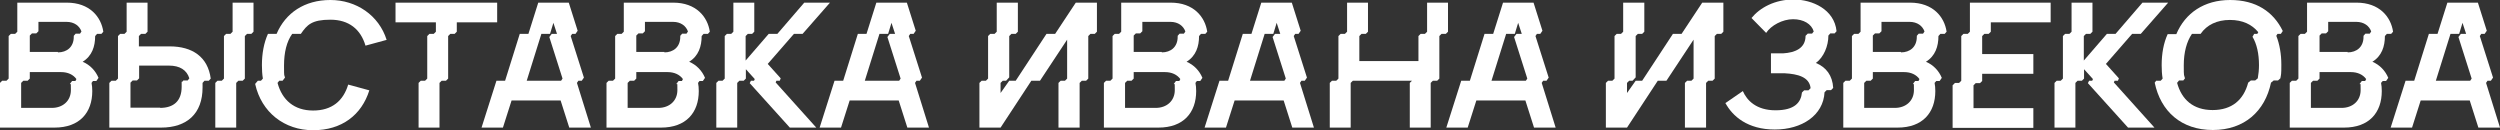
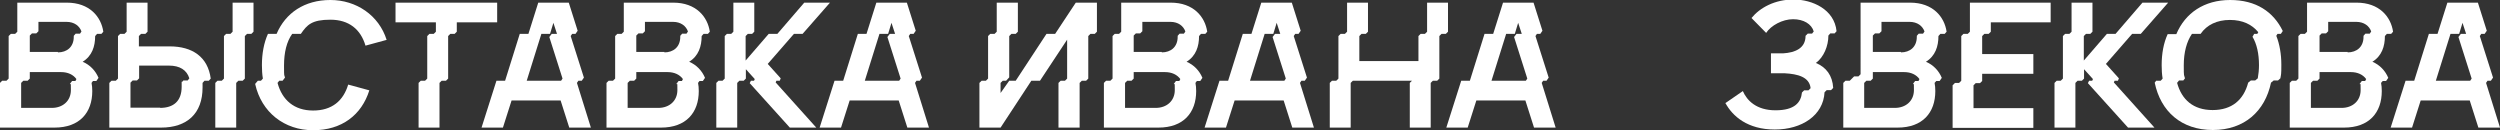
<svg xmlns="http://www.w3.org/2000/svg" id="_Слой_1" data-name="Слой_1" version="1.1" viewBox="0 0 1040.4 54.2">
  <rect x="0" y="0" width="1040.4" height="54.2" fill="#333333" stroke="none" />
  <defs>
    <style> .st0 { fill: #fff; } </style>
  </defs>
  <path class="st0" d="M0,53.1v-18.6l.9-.9h1.8l.9-.9V15l.9-.9h1.8l.9-.9V1.1h20.6c9.5,0,14.3,5.9,15.2,12.1l-.8.9h-1.8l-.8.9c0,4.3-1.3,8.3-5.2,10.7,3.1,1.3,5.4,3.8,6.6,6.7l-.9,1.3h-1.4l-.6.8c.2,1,.3,2.1.3,3.4,0,9-5.3,15.2-15.7,15.2H0ZM21.6,44.9c4.5,0,7.9-2.9,7.9-7.4s-.1-1.8-.4-2.6l.9-1.2h1.4l.4-.8c-1.3-1.8-3.5-2.9-6.4-2.9h-13v2.7l-.9.9h-1.8l-.9.9v10.4h12.8ZM24.1,21.8c3.7,0,6.6-2.2,6.6-6.5v-.4l.8-.9h1.8l.6-.9c-.8-2.3-3-4-6.2-4h-11.7v3.9l-.9.9h-1.8l-.9.9v6.8h11.7Z" />
  <path class="st0" d="M46.4,33.6h1.8l.9-.9V15l.9-.9h1.8l.9-.9V1.1h8.7v12.1l-.9.9h-1.8l-.9.9v4.3h12.8c9.5,0,15.9,4.4,17.1,13.4l-.8.9h-1.8l-.8.9v1.9c0,10.9-6.5,16.7-17.3,16.7h-21.5v-18.6l.9-.9ZM66.6,44.9c5.6,0,9-2.8,9-8.8s0-1.2-.1-1.7l.8-.9h1.8l.7-.9c-1.1-3.5-4-5.3-8.5-5.3h-12.4v5.3l-.9.9h-1.8l-.9.9v10.4h12.4ZM90.5,33.6h1.8l.9-.9V15l.9-.9h1.8l.9-.9V1.1h8.7v12.1l-.9.9h-1.8l-.9.9v17.7l-.9.9h-1.8l-.9.9v18.6h-8.7v-18.6l.9-.9Z" />
  <path class="st0" d="M106.2,34.9l1.1-1.3h1.3l.8-.9c-.3-1.8-.4-3.6-.4-5.6,0-4.8.8-9.2,2.5-13h3.6c3.7-8.7,11.6-14.1,22.4-14.1s20.2,6.4,23.4,16.6l-8.8,2.4c-2-6.8-6.9-10.8-14.6-10.8s-9.7,2.1-12.3,5.9h-3.6c-2.3,3.2-3.4,7.7-3.4,13.2s.1,3.4.4,5l-1,1.3h-1.4l-.7.9c1.9,7.1,6.9,11.5,14.8,11.5s12.6-4.1,14.6-10.8l8.8,2.4c-3.2,10.2-11.4,16.6-23.4,16.6s-21.5-7.5-24.1-19.2Z" />
  <path class="st0" d="M183.8,33.6l-.9.9v18.6h-8.7v-18.6l.9-.9h1.8l.9-.9V15l.9-.9h1.8l.9-.9v-3.9h-16.8V1.1h42.3v8.2h-16.8v3.9l-.9.9h-1.8l-.9.9v17.7l-.9.9h-1.8Z" />
  <path class="st0" d="M200.4,53.1l6.2-19.5h3.6l6.1-19.5h3.6l4.1-13h12.7l3.7,11.7-.9,1.3h-1.4l-.6.9,5.5,17.3-.9,1.3h-1.4l-.6.9,5.8,18.6h-9l-3.6-11.3h-20.4l-3.6,11.3h-9ZM219.1,33.6h14.4l.6-.9-5.5-17.3,1-1.3h2.2l-1.5-4.6-1.4,4.6h-3.6l-6.1,19.5Z" />
  <path class="st0" d="M252.4,53.1v-18.6l.9-.9h1.8l.9-.9V15l.9-.9h1.8l.9-.9V1.1h20.6c9.5,0,14.3,5.9,15.2,12.1l-.8.9h-1.8l-.8.9c0,4.3-1.3,8.3-5.2,10.7,3.1,1.3,5.4,3.8,6.6,6.7l-.9,1.3h-1.4l-.6.8c.2,1,.3,2.1.3,3.4,0,9-5.3,15.2-15.7,15.2h-22.7ZM274,44.9c4.5,0,7.9-2.9,7.9-7.4s-.1-1.8-.4-2.6l.9-1.2h1.4l.4-.8c-1.3-1.8-3.5-2.9-6.4-2.9h-13v2.7l-.9.9h-1.8l-.9.9v10.4h12.8ZM276.5,21.8c3.7,0,6.6-2.2,6.6-6.5v-.4l.8-.9h1.8l.6-.9c-.8-2.3-3-4-6.2-4h-11.7v3.9l-.9.9h-1.8l-.9.9v6.8h11.7Z" />
  <path class="st0" d="M298.9,33.6h1.8l.9-.9V15l.9-.9h1.8l.9-.9V1.1h8.7v12.1l-.9.9h-1.8l-.9.9v10.2l9.6-11.1h3.6l11.2-13h10.7l-11.4,13h-3.6l-10.9,12.5,5.4,6-.4,1h-1.4l-.3.7,16.9,18.8h-11l-16.7-18.5.5-1h1.3l.3-.7-3.7-4.1v3.9l-.9.9h-1.8l-.9.9v18.6h-8.7v-18.6l.9-.9Z" />
  <path class="st0" d="M341.1,53.1l6.2-19.5h3.6l6.1-19.5h3.6l4.1-13h12.7l3.7,11.7-.9,1.3h-1.4l-.6.9,5.5,17.3-.9,1.3h-1.4l-.6.9,5.8,18.6h-9l-3.6-11.3h-20.4l-3.6,11.3h-9ZM359.8,33.6h14.4l.6-.9-5.5-17.3,1-1.3h2.2l-1.5-4.6-1.4,4.6h-3.6l-6.1,19.5Z" />
  <path class="st0" d="M408.5,33.6h1.8l.9-.9V15l.9-.9h1.8l.9-.9V1.1h8.8v12.1l-.9.9h-1.8l-.9.9v17.2l-1.3,1.4h-1.4l-.9.9v4.2l3.6-5.1h2.7l12.8-19.5h3.6l8.6-13h8.8v12.1l-.9.9h-1.8l-.9.9v17.7l-.9.9h-1.8l-.9.9v18.6h-8.8v-18.6l.9-.9h1.8l.9-.9v-16.2l-11.3,17.1h-3.6l-12.8,19.5h-8.8v-18.6l.9-.9Z" />
  <path class="st0" d="M459.4,53.1v-18.6l.9-.9h1.8l.9-.9V15l.9-.9h1.8l.9-.9V1.1h20.6c9.5,0,14.3,5.9,15.2,12.1l-.8.9h-1.8l-.8.9c0,4.3-1.3,8.3-5.2,10.7,3.1,1.3,5.4,3.8,6.6,6.7l-.9,1.3h-1.4l-.6.8c.2,1,.3,2.1.3,3.4,0,9-5.3,15.2-15.7,15.2h-22.7ZM481,44.9c4.5,0,7.9-2.9,7.9-7.4s-.1-1.8-.4-2.6l.9-1.2h1.4l.4-.8c-1.3-1.8-3.5-2.9-6.4-2.9h-13v2.7l-.9.9h-1.8l-.9.9v10.4h12.8ZM483.5,21.8c3.7,0,6.6-2.2,6.6-6.5v-.4l.8-.9h1.8l.6-.9c-.8-2.3-3-4-6.2-4h-11.7v3.9l-.9.9h-1.8l-.9.9v6.8h11.7Z" />
  <path class="st0" d="M501.3,53.1l6.2-19.5h3.6l6.1-19.5h3.6l4.1-13h12.7l3.7,11.7-.9,1.3h-1.4l-.6.9,5.5,17.3-.9,1.3h-1.4l-.6.9,5.8,18.6h-9l-3.6-11.3h-20.4l-3.6,11.3h-9ZM520.1,33.6h14.4l.6-.9-5.5-17.3,1-1.3h2.2l-1.5-4.6-1.4,4.6h-3.6l-6.1,19.5Z" />
  <path class="st0" d="M554.3,33.6h1.8l.9-.9V15l.9-.9h1.8l.9-.9V1.1h8.7v12.1l-.9.9h-1.8l-.9.9v10.4h24.6v-10.4l.9-.9h1.8l.9-.9V1.1h8.7v12.1l-.9.9h-1.8l-.9.9v17.7l-.9.9h-1.8l-.9.9v18.6h-8.7v-18.6l.9-.9h-24.6l-.9.9v18.6h-8.7v-18.6l.9-.9Z" />
  <path class="st0" d="M601.9,53.1l6.2-19.5h3.6l6.1-19.5h3.6l4.1-13h12.7l3.7,11.7-.9,1.3h-1.4l-.6.9,5.5,17.3-.9,1.3h-1.4l-.6.9,5.8,18.6h-9l-3.6-11.3h-20.4l-3.6,11.3h-9ZM620.6,33.6h14.4l.6-.9-5.5-17.3,1-1.3h2.2l-1.5-4.6-1.4,4.6h-3.6l-6.1,19.5Z" />
-   <path class="st0" d="M669.2,33.6h1.8l.9-.9V15l.9-.9h1.8l.9-.9V1.1h8.8v12.1l-.9.9h-1.8l-.9.9v17.2l-1.3,1.4h-1.4l-.9.9v4.2l3.6-5.1h2.7l12.8-19.5h3.6l8.6-13h8.8v12.1l-.9.9h-1.8l-.9.9v17.7l-.9.9h-1.8l-.9.9v18.6h-8.8v-18.6l.9-.9h1.8l.9-.9v-16.2l-11.3,17.1h-3.6l-12.8,19.5h-8.8v-18.6l.9-.9Z" />
  <path class="st0" d="M717.9,43l7.4-5.1c1.7,3.9,5.6,8,13.6,8s10.6-3.3,11-7.4l.9-.9h1.8l.9-.9c-.5-4.7-5.4-5.9-10.7-6.2h-5.8v-8.3h5.1c4.8-.3,9.3-2,9.3-7.3l.9-.9h1.8l.7-.9c-.9-3.1-4.2-5.1-8.6-5.1s-9.2,2.6-11.2,5.7l-6.1-6.2c3.5-4.3,9.7-7.7,17.5-7.7s17,4.1,17.9,13.2l-.8.9h-1.8l-.8.9c0,4.3-1.9,9-5.2,11.4,4.3,1.8,6.9,5.2,7.2,10.4l-.9.9h-1.8l-.9.9c-.5,9.6-9.4,15.5-20.7,15.5s-17.6-5.5-20.6-11.1Z" />
-   <path class="st0" d="M767.1,53.1v-18.6l.9-.9h1.8l.9-.9V15l.9-.9h1.8l.9-.9V1.1h20.6c9.5,0,14.3,5.9,15.2,12.1l-.8.9h-1.8l-.8.9c0,4.3-1.3,8.3-5.2,10.7,3.1,1.3,5.4,3.8,6.6,6.7l-.9,1.3h-1.4l-.7.8c.2,1,.3,2.1.3,3.4,0,9-5.3,15.2-15.7,15.2h-22.7ZM788.6,44.9c4.5,0,7.9-2.9,7.9-7.4s-.1-1.8-.4-2.6l.9-1.2h1.4l.4-.8c-1.3-1.8-3.5-2.9-6.4-2.9h-13v2.7l-.9.9h-1.8l-.9.9v10.4h12.8ZM791.1,21.8c3.7,0,6.6-2.2,6.6-6.5v-.4l.8-.9h1.8l.6-.9c-.8-2.3-3-4-6.2-4h-11.7v3.9l-.9.9h-1.8l-.9.9v6.8h11.7Z" />
+   <path class="st0" d="M767.1,53.1v-18.6l.9-.9h1.8l.9-.9l.9-.9h1.8l.9-.9V1.1h20.6c9.5,0,14.3,5.9,15.2,12.1l-.8.9h-1.8l-.8.9c0,4.3-1.3,8.3-5.2,10.7,3.1,1.3,5.4,3.8,6.6,6.7l-.9,1.3h-1.4l-.7.8c.2,1,.3,2.1.3,3.4,0,9-5.3,15.2-15.7,15.2h-22.7ZM788.6,44.9c4.5,0,7.9-2.9,7.9-7.4s-.1-1.8-.4-2.6l.9-1.2h1.4l.4-.8c-1.3-1.8-3.5-2.9-6.4-2.9h-13v2.7l-.9.9h-1.8l-.9.9v10.4h12.8ZM791.1,21.8c3.7,0,6.6-2.2,6.6-6.5v-.4l.8-.9h1.8l.6-.9c-.8-2.3-3-4-6.2-4h-11.7v3.9l-.9.9h-1.8l-.9.9v6.8h11.7Z" />
  <path class="st0" d="M813.5,34.5h1.8l.9-.9V15l.9-.9h1.8l.9-.9V1.1h33.6v8.2h-24.9v3.9l-.9.9h-1.8l-.9.9v7.5h21.3v8.2h-21.3v3l-.9.9h-1.8l-.9.9v9.5h24.9v8.2h-33.6v-17.7l.9-.9Z" />
  <path class="st0" d="M855.8,33.6h1.8l.9-.9V15l.9-.9h1.8l.9-.9V1.1h8.7v12.1l-.9.9h-1.8l-.9.9v10.2l9.6-11.1h3.6l11.2-13h10.7l-11.4,13h-3.6l-10.9,12.5,5.4,6-.4,1h-1.4l-.3.7,16.9,18.8h-11l-16.7-18.5.5-1h1.3l.3-.7-3.7-4.1v3.9l-.9.9h-1.8l-.9.9v18.6h-8.7v-18.6l.9-.9Z" />
  <path class="st0" d="M897.4,33.6h1.8l.8-.9c-.3-1.8-.4-3.6-.4-5.6,0-4.8.8-9.2,2.5-12.9h3.6c3.7-8.8,11.6-14.2,22.4-14.2s18,4.9,21.9,12.9l-.8,1.2h-1.4l-.5.8c1.4,3.5,2.1,7.7,2.1,12s-.1,3.9-.4,5.7l-1,.9h-1.8l-1.1.9c-2.5,11.9-11.1,19.7-24.2,19.7s-21.7-7.7-24.2-19.7l.7-.9ZM906,34.4c1.9,7.1,6.8,11.4,14.8,11.4s12.9-4.2,14.8-11.4l1.1-.9h1.8l1.1-.9c.3-1.7.5-3.6.5-5.5,0-4.7-.9-8.8-2.7-11.8l.7-1.2h1.3l.4-.7c-2.6-3.2-6.5-5.1-11.8-5.1s-9.6,2-12.2,5.8h-3.6c-2.2,3.2-3.4,7.7-3.4,13s.1,3.8.5,5.5l-.7.9h-1.8l-.7.9Z" />
  <path class="st0" d="M952.9,53.1v-18.6l.9-.9h1.8l.9-.9V15l.9-.9h1.8l.9-.9V1.1h20.6c9.5,0,14.3,5.9,15.2,12.1l-.8.9h-1.8l-.8.9c0,4.3-1.3,8.3-5.2,10.7,3.1,1.3,5.4,3.8,6.6,6.7l-.9,1.3h-1.4l-.7.8c.2,1,.3,2.1.3,3.4,0,9-5.3,15.2-15.7,15.2h-22.7ZM974.5,44.9c4.5,0,7.9-2.9,7.9-7.4s-.1-1.8-.4-2.6l.9-1.2h1.4l.4-.8c-1.3-1.8-3.5-2.9-6.4-2.9h-13v2.7l-.9.9h-1.8l-.9.9v10.4h12.8ZM977,21.8c3.7,0,6.6-2.2,6.6-6.5v-.4l.8-.9h1.8l.6-.9c-.8-2.3-3-4-6.2-4h-11.7v3.9l-.9.9h-1.8l-.9.9v6.8h11.7Z" />
  <path class="st0" d="M994.9,53.1l6.2-19.5h3.6l6.1-19.5h3.6l4.1-13h12.7l3.7,11.7-.9,1.3h-1.4l-.6.9,5.5,17.3-.9,1.3h-1.4l-.6.9,5.8,18.6h-9l-3.6-11.3h-20.4l-3.6,11.3h-9ZM1013.6,33.6h14.4l.6-.9-5.5-17.3,1-1.3h2.2l-1.5-4.6-1.4,4.6h-3.6l-6.1,19.5Z" />
</svg>